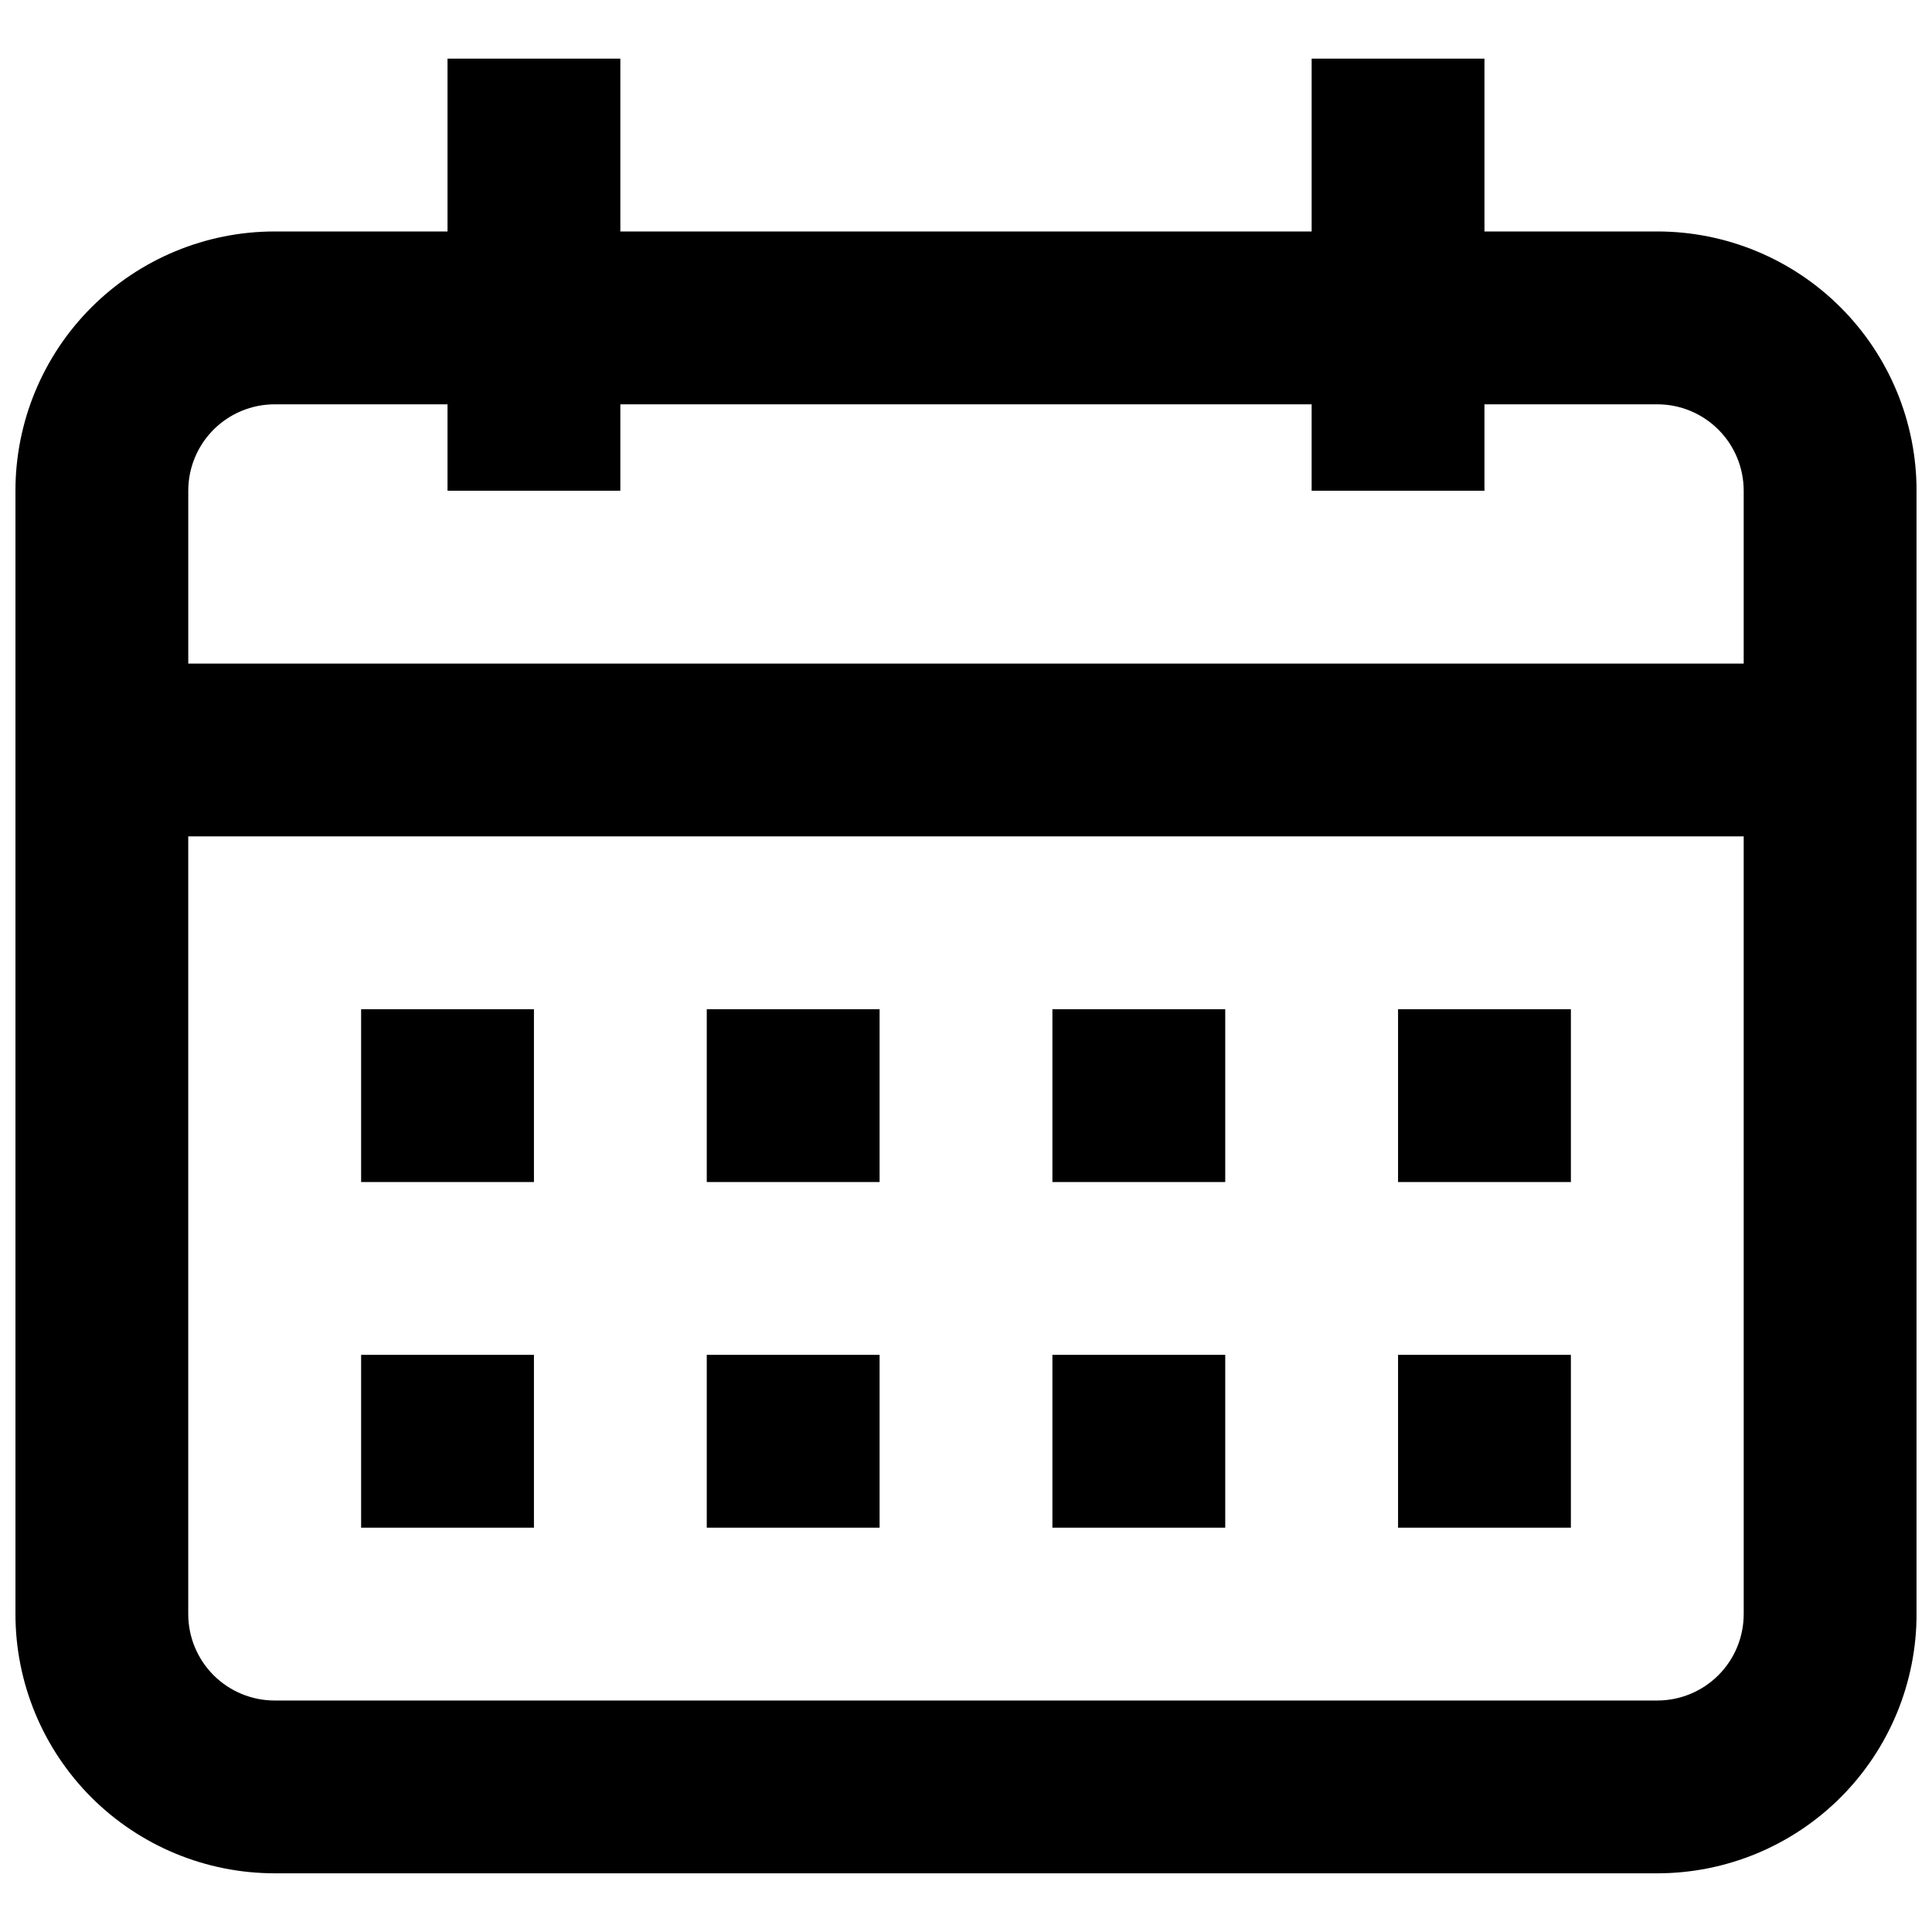
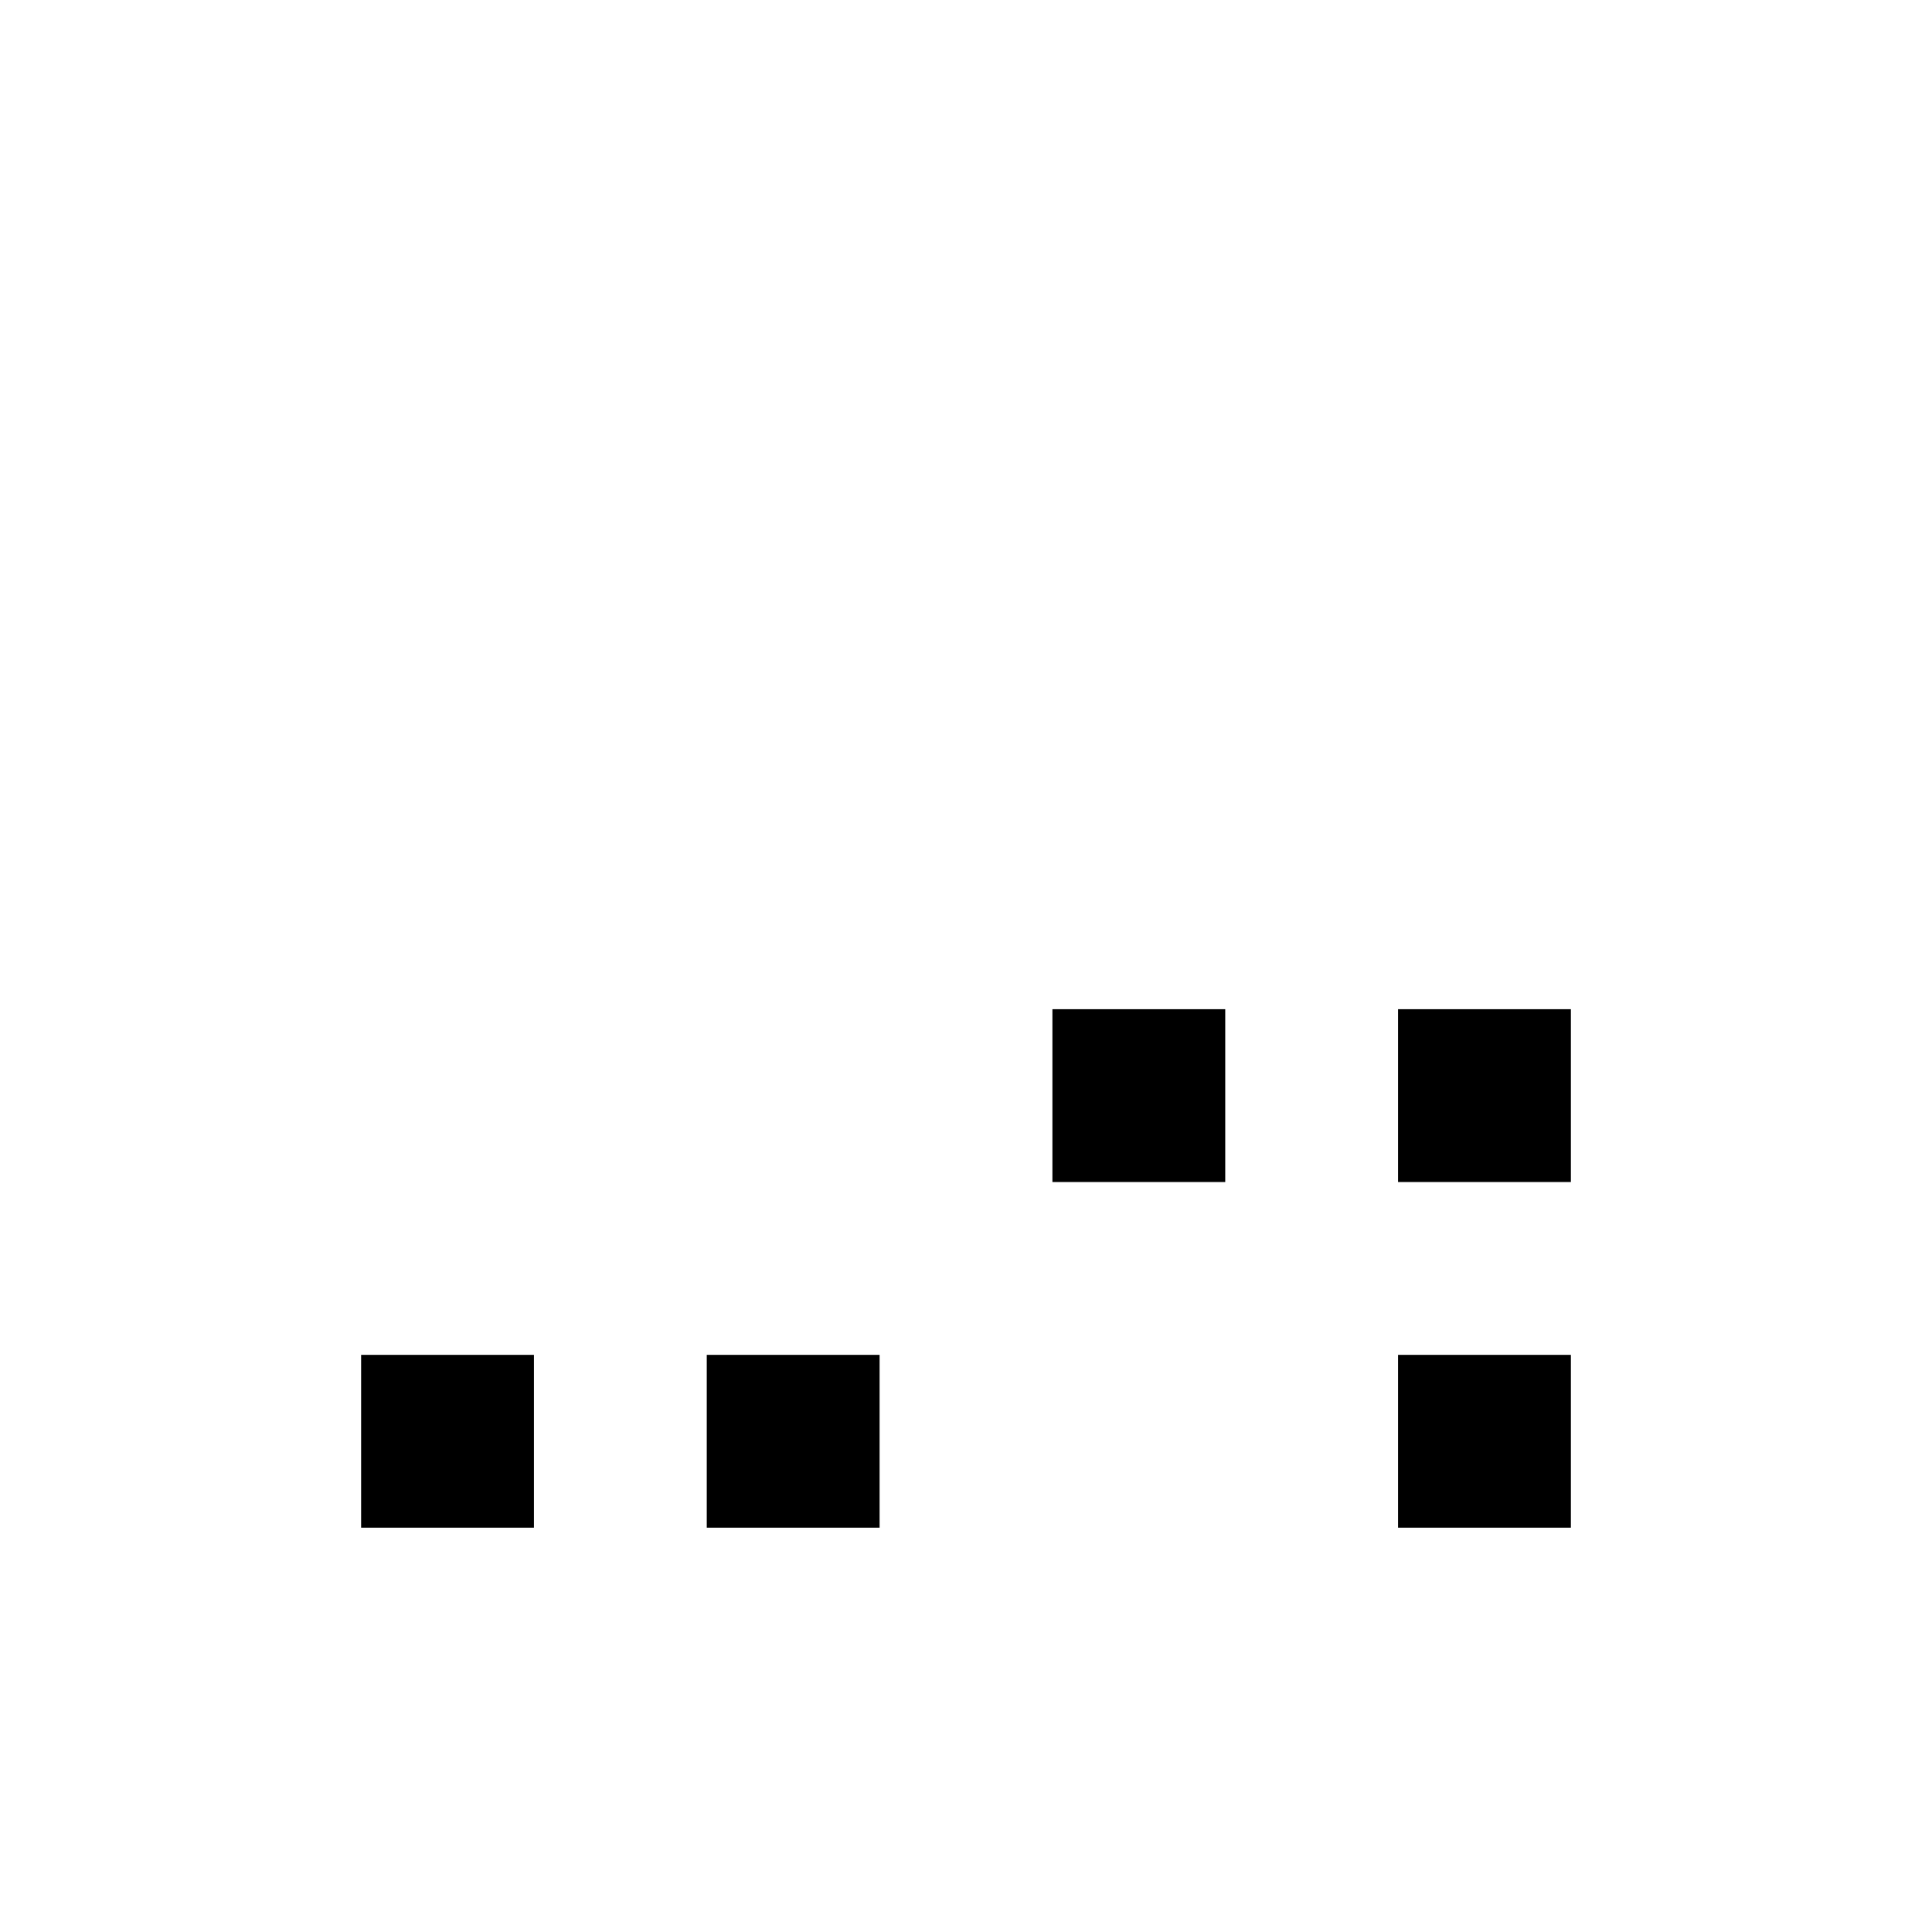
<svg xmlns="http://www.w3.org/2000/svg" width="800px" height="800px" version="1.1" viewBox="144 144 512 512">
  <defs>
    <clipPath id="a">
      <path d="m148.09 159h503.81v482h-503.81z" />
    </clipPath>
  </defs>
  <g clip-path="url(#a)">
-     <path d="m583.2 205.34h-45.801v-45.801h-45.801v45.801h-183.2v-45.801h-45.801v45.801h-45.801c-18.223 0-35.695 7.238-48.582 20.125-12.883 12.883-20.121 30.355-20.121 48.578v297.7c0 18.223 7.238 35.695 20.121 48.582 12.887 12.883 30.359 20.121 48.582 20.121h366.41c18.219 0 35.695-7.238 48.578-20.121 12.883-12.887 20.121-30.359 20.121-48.582v-297.7c0-18.223-7.238-35.695-20.121-48.578-12.883-12.887-30.359-20.125-48.578-20.125zm22.902 366.41h-0.004c0 6.074-2.41 11.898-6.707 16.195-4.293 4.293-10.117 6.707-16.191 6.707h-366.41c-6.074 0-11.898-2.414-16.195-6.707-4.293-4.297-6.707-10.121-6.707-16.195v-206.1h412.21zm-412.21-251.9v-45.801c0-6.074 2.414-11.898 6.707-16.195 4.297-4.293 10.121-6.707 16.195-6.707h45.801v22.902h45.801v-22.902h183.2v22.902h45.801v-22.902h45.801c6.074 0 11.898 2.414 16.191 6.707 4.297 4.297 6.707 10.121 6.707 16.195v45.801z" />
-   </g>
-   <path d="m239.7 411.45h45.801v45.801h-45.801z" />
-   <path d="m331.3 411.45h45.801v45.801h-45.801z" />
+     </g>
  <path d="m422.9 411.45h45.801v45.801h-45.801z" />
  <path d="m514.5 411.45h45.801v45.801h-45.801z" />
  <path d="m239.7 503.05h45.801v45.801h-45.801z" />
  <path d="m331.3 503.05h45.801v45.801h-45.801z" />
-   <path d="m422.9 503.05h45.801v45.801h-45.801z" />
  <path d="m514.5 503.05h45.801v45.801h-45.801z" />
</svg>